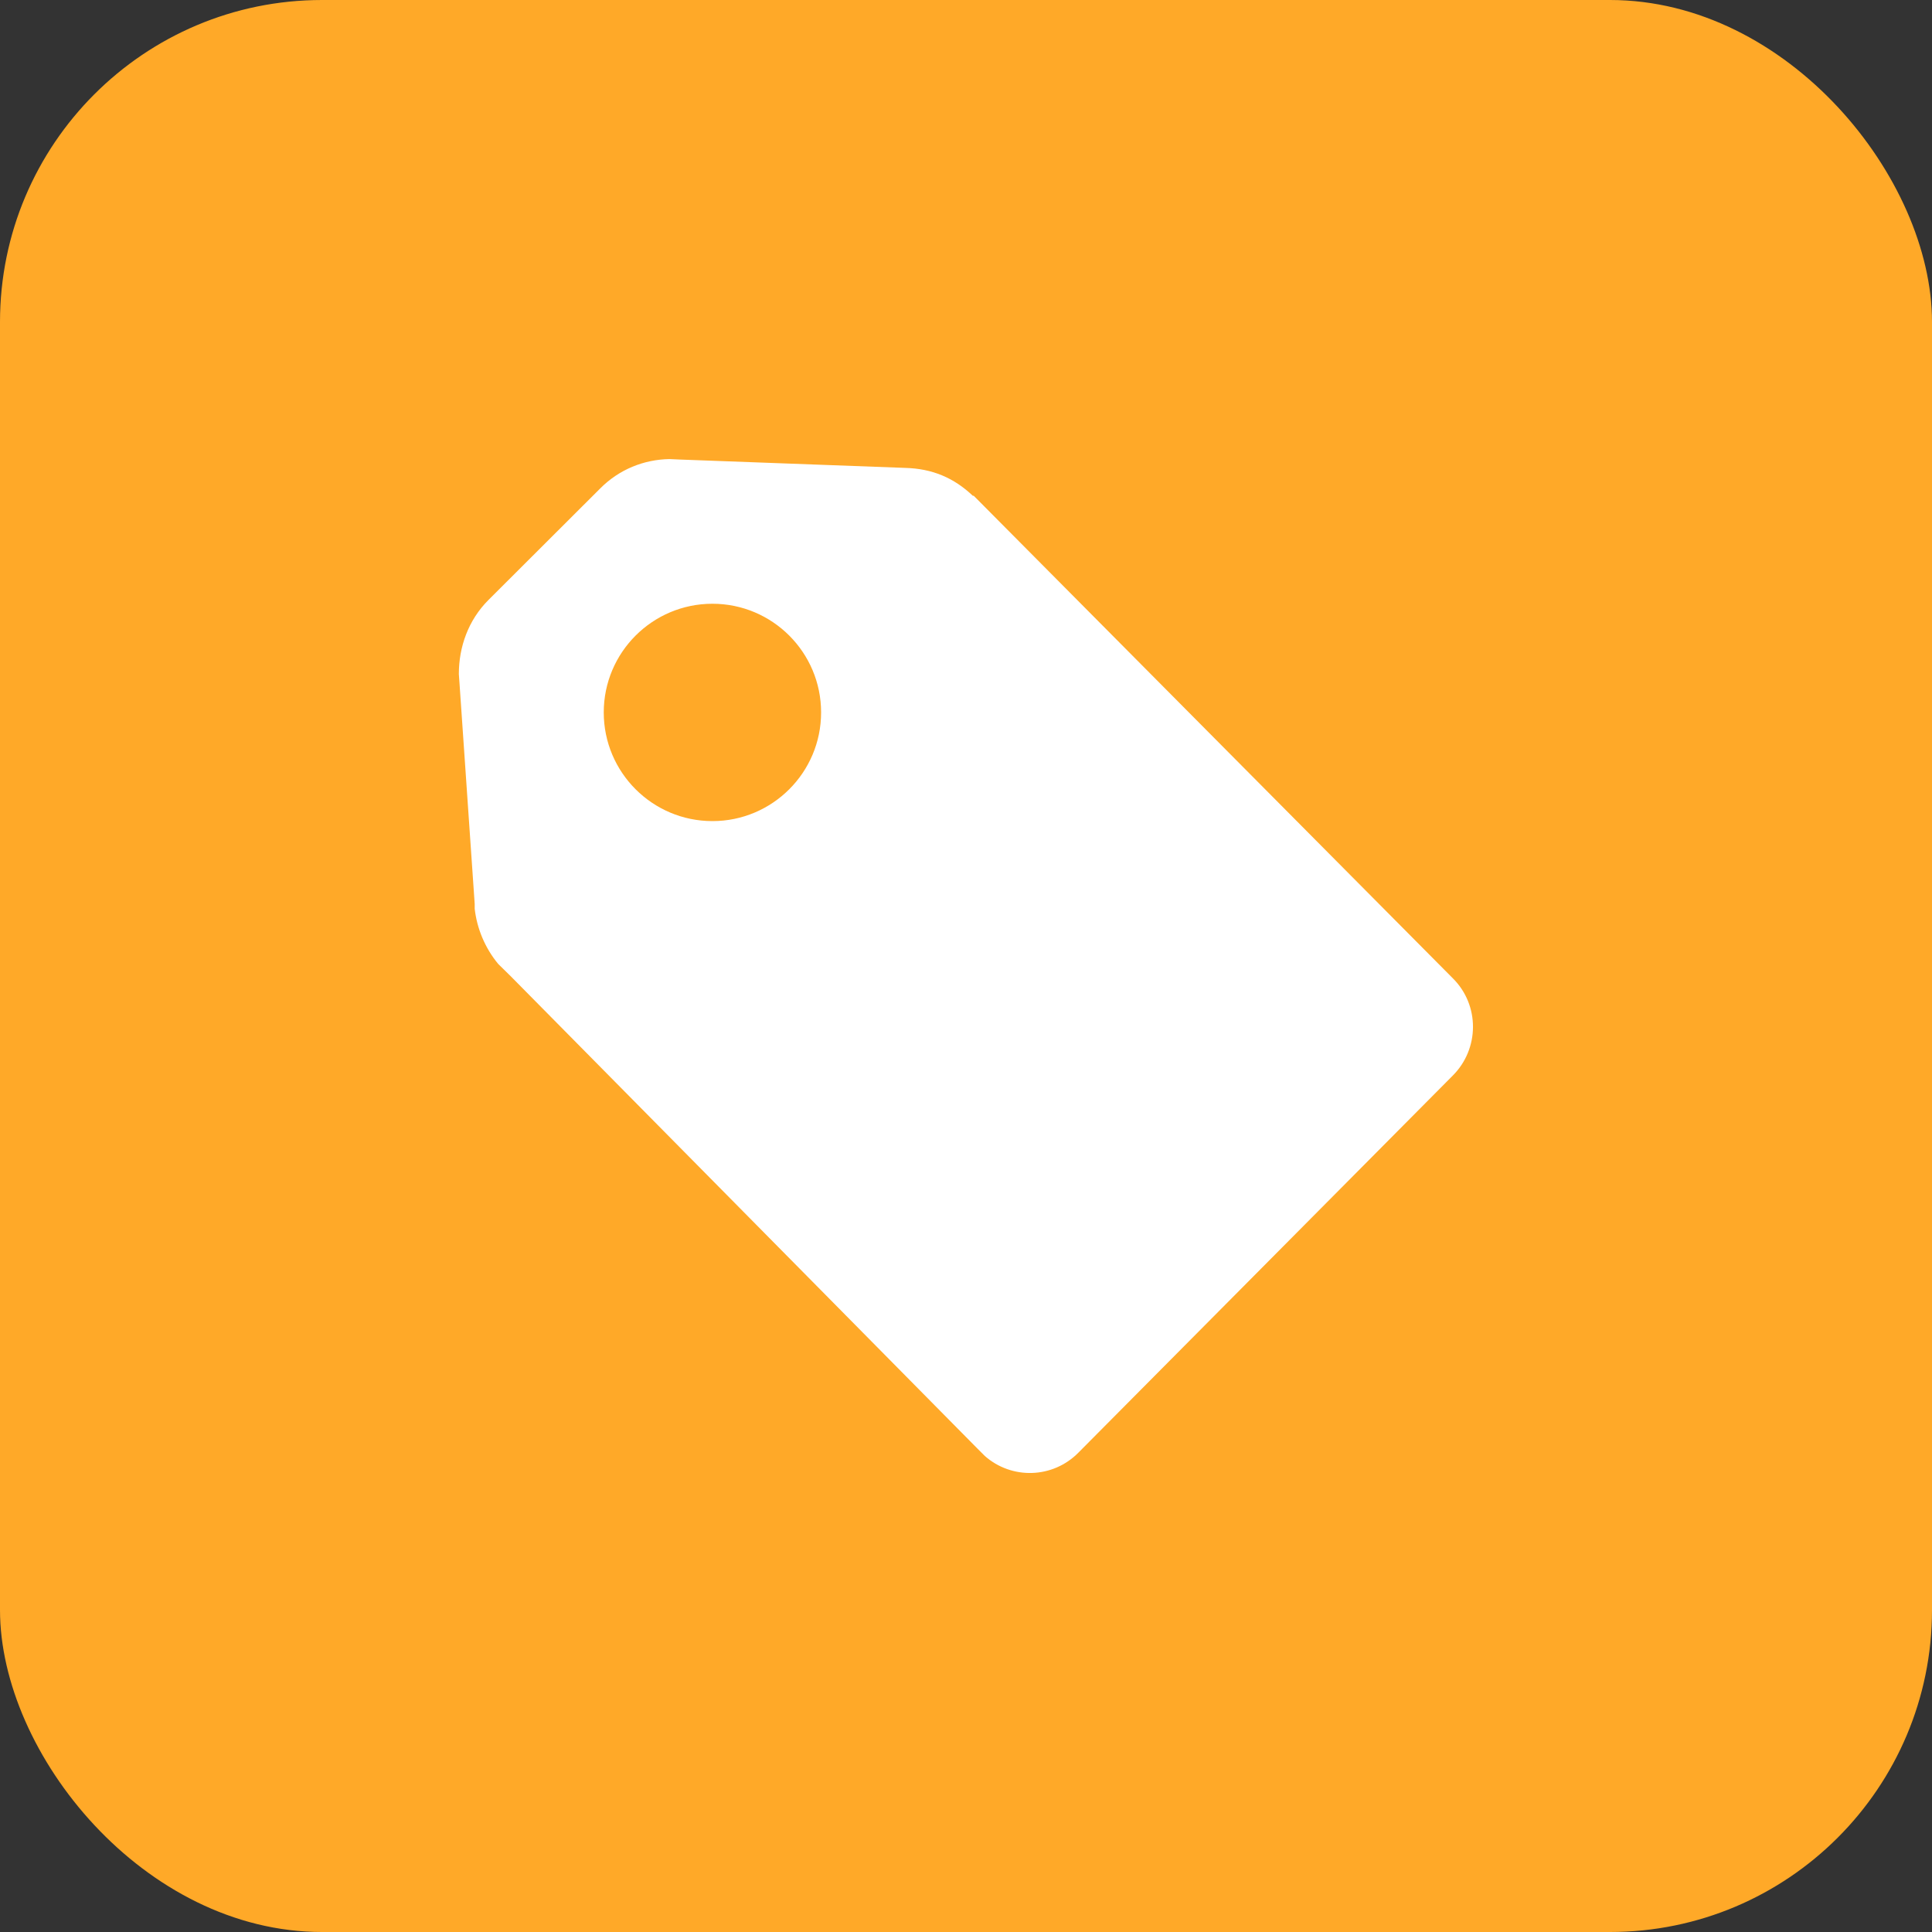
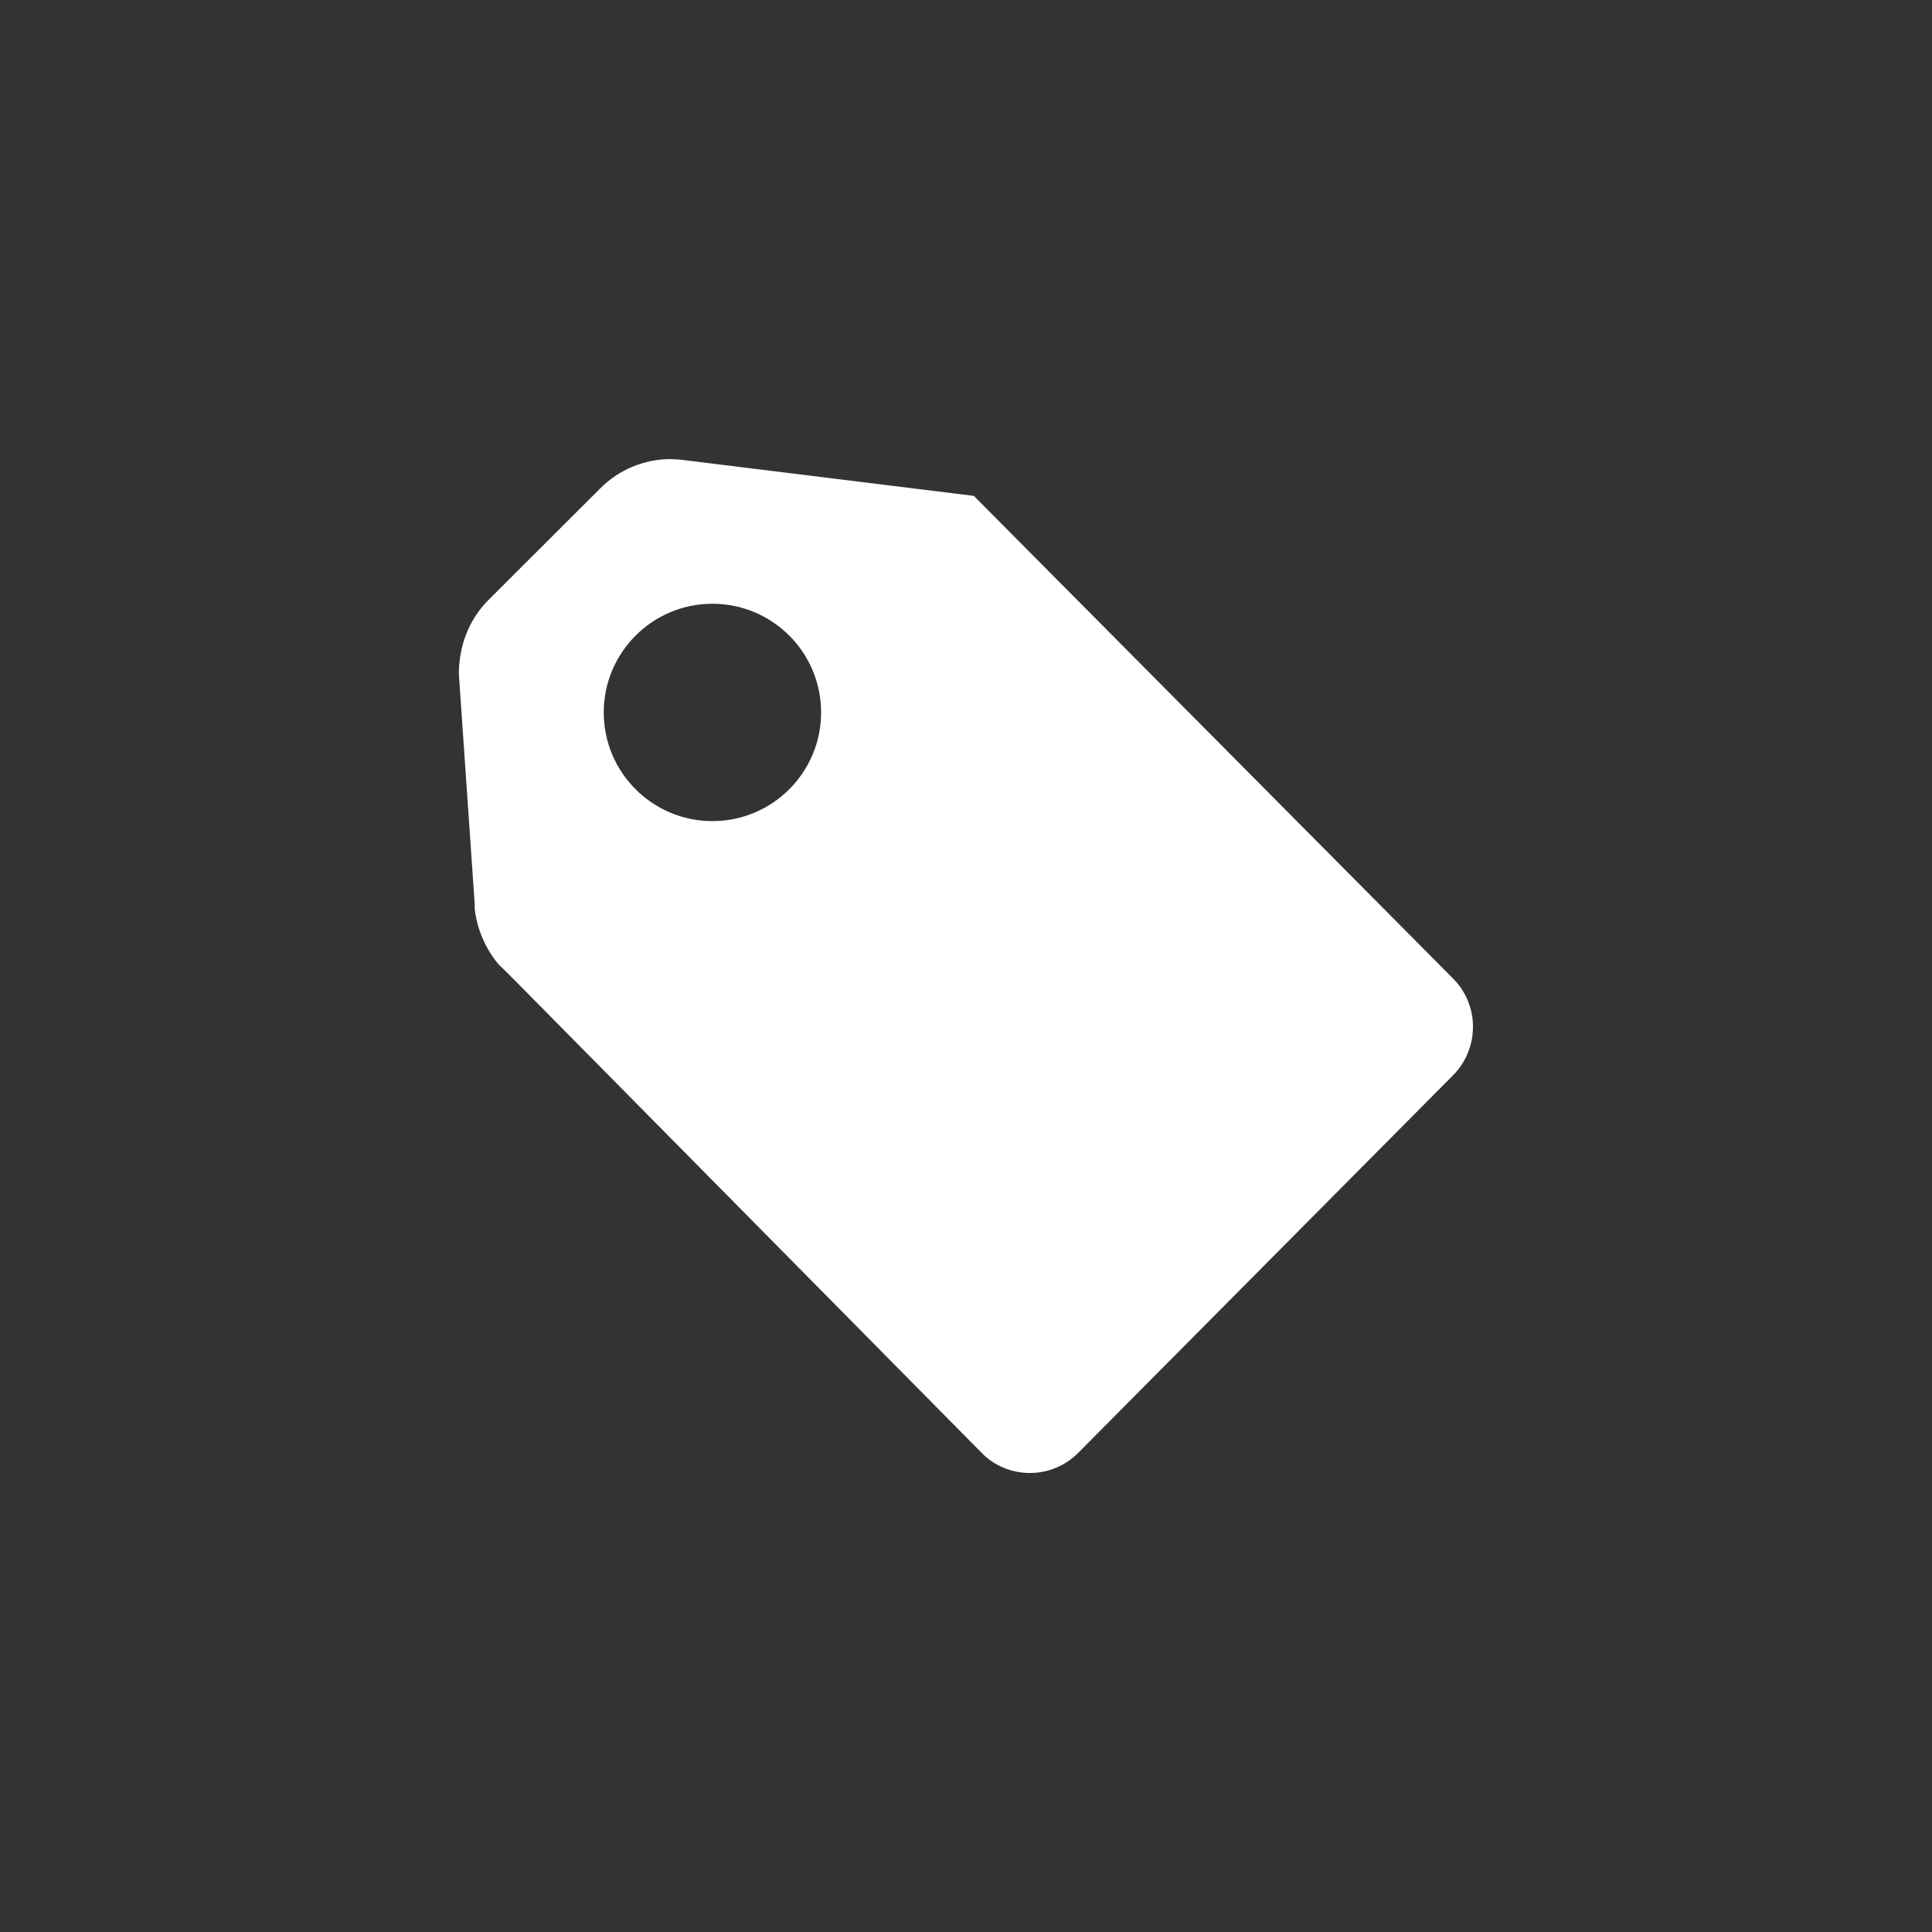
<svg xmlns="http://www.w3.org/2000/svg" width="60" height="60" viewBox="0 0 60 60" fill="none">
  <rect x="0" y="0" width="60" height="60" fill="#333333" stroke="none" />
-   <rect width="60" height="60" rx="10" fill="#FFA928" />
-   <path d="M45.117 30.38L30.345 15.502L30.239 15.396H30.211C29.627 14.841 28.952 14.552 28.109 14.531L21.098 14.271L20.789 14.257C20.002 14.271 19.228 14.573 18.631 15.178L15.171 18.631C14.538 19.263 14.25 20.1 14.25 20.93V20.937L14.271 21.232L14.742 28.073V28.221C14.812 28.833 15.059 29.438 15.473 29.937L15.86 30.317L30.366 44.998L30.584 45.216C31.42 45.954 32.693 45.919 33.487 45.117L45.117 33.403C45.947 32.574 45.961 31.216 45.117 30.38ZM22.125 25.5C20.262 25.5 18.75 23.988 18.75 22.125C18.75 20.262 20.262 18.75 22.125 18.75C23.988 18.75 25.5 20.262 25.5 22.125C25.5 23.988 23.988 25.5 22.125 25.5Z" fill="white" />
+   <path d="M45.117 30.38L30.345 15.502L30.239 15.396H30.211L21.098 14.271L20.789 14.257C20.002 14.271 19.228 14.573 18.631 15.178L15.171 18.631C14.538 19.263 14.25 20.1 14.25 20.93V20.937L14.271 21.232L14.742 28.073V28.221C14.812 28.833 15.059 29.438 15.473 29.937L15.86 30.317L30.366 44.998L30.584 45.216C31.42 45.954 32.693 45.919 33.487 45.117L45.117 33.403C45.947 32.574 45.961 31.216 45.117 30.38ZM22.125 25.5C20.262 25.5 18.75 23.988 18.75 22.125C18.75 20.262 20.262 18.75 22.125 18.75C23.988 18.75 25.5 20.262 25.5 22.125C25.5 23.988 23.988 25.5 22.125 25.5Z" fill="white" />
</svg>